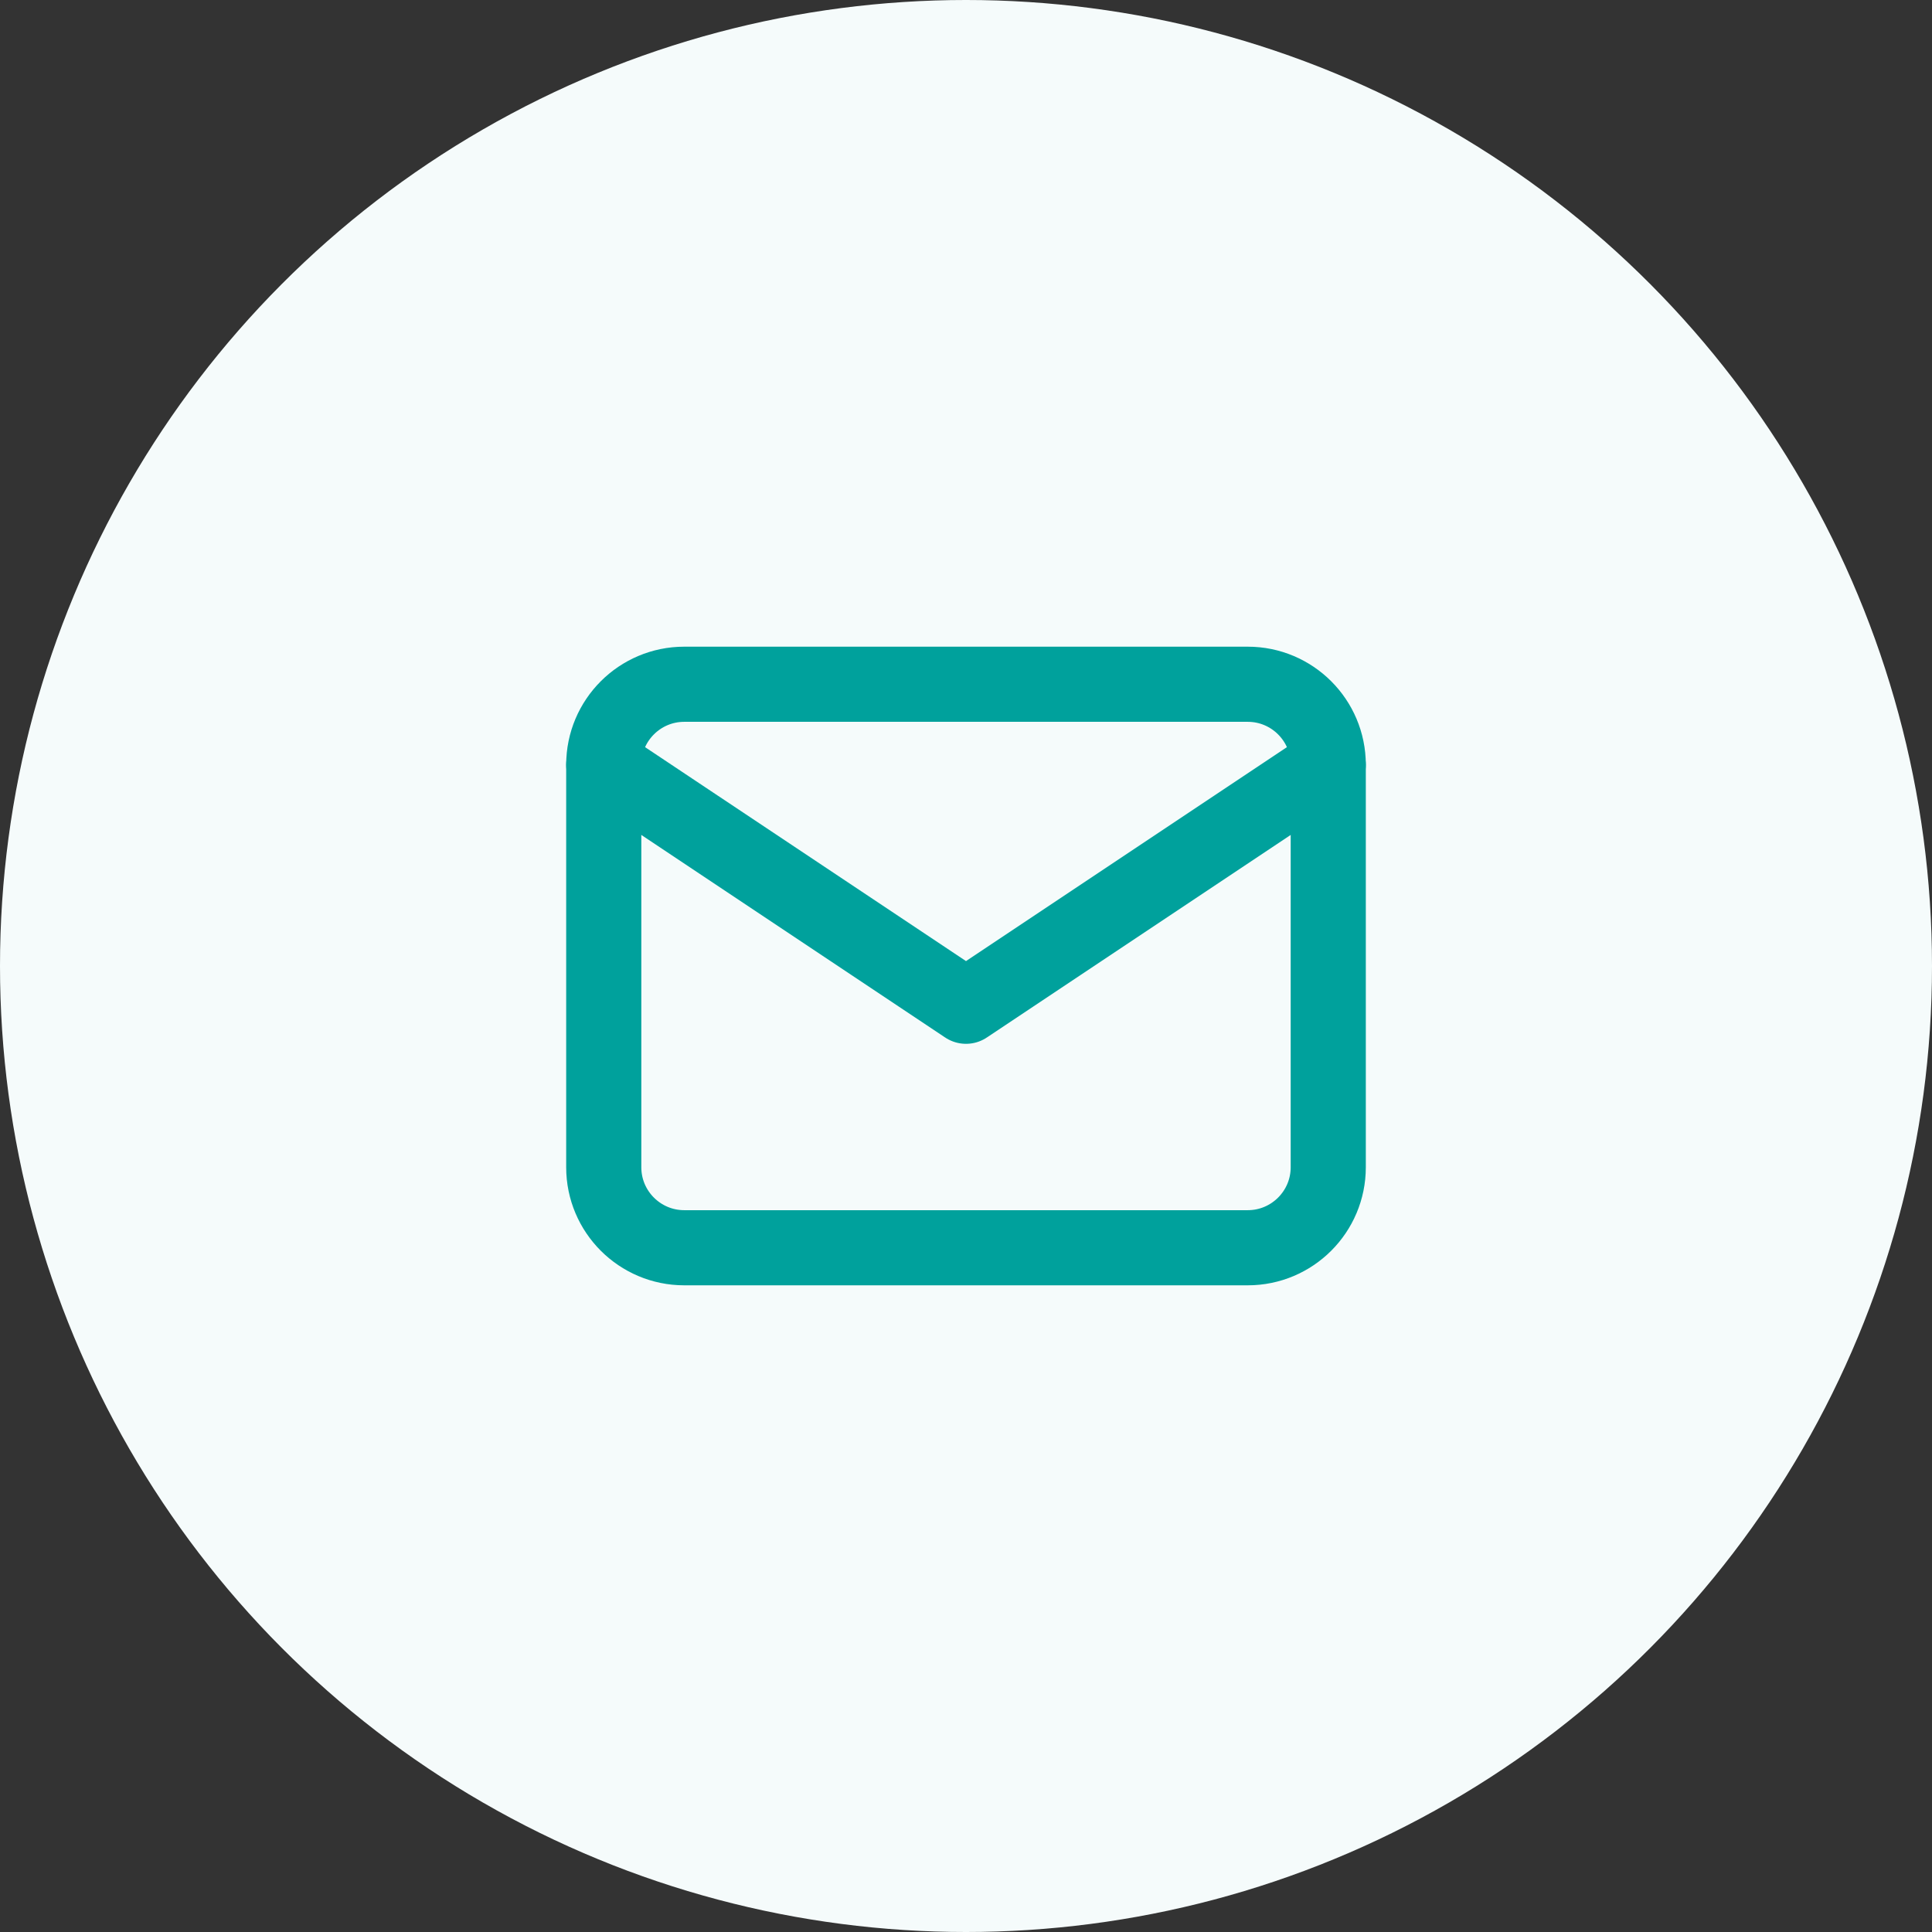
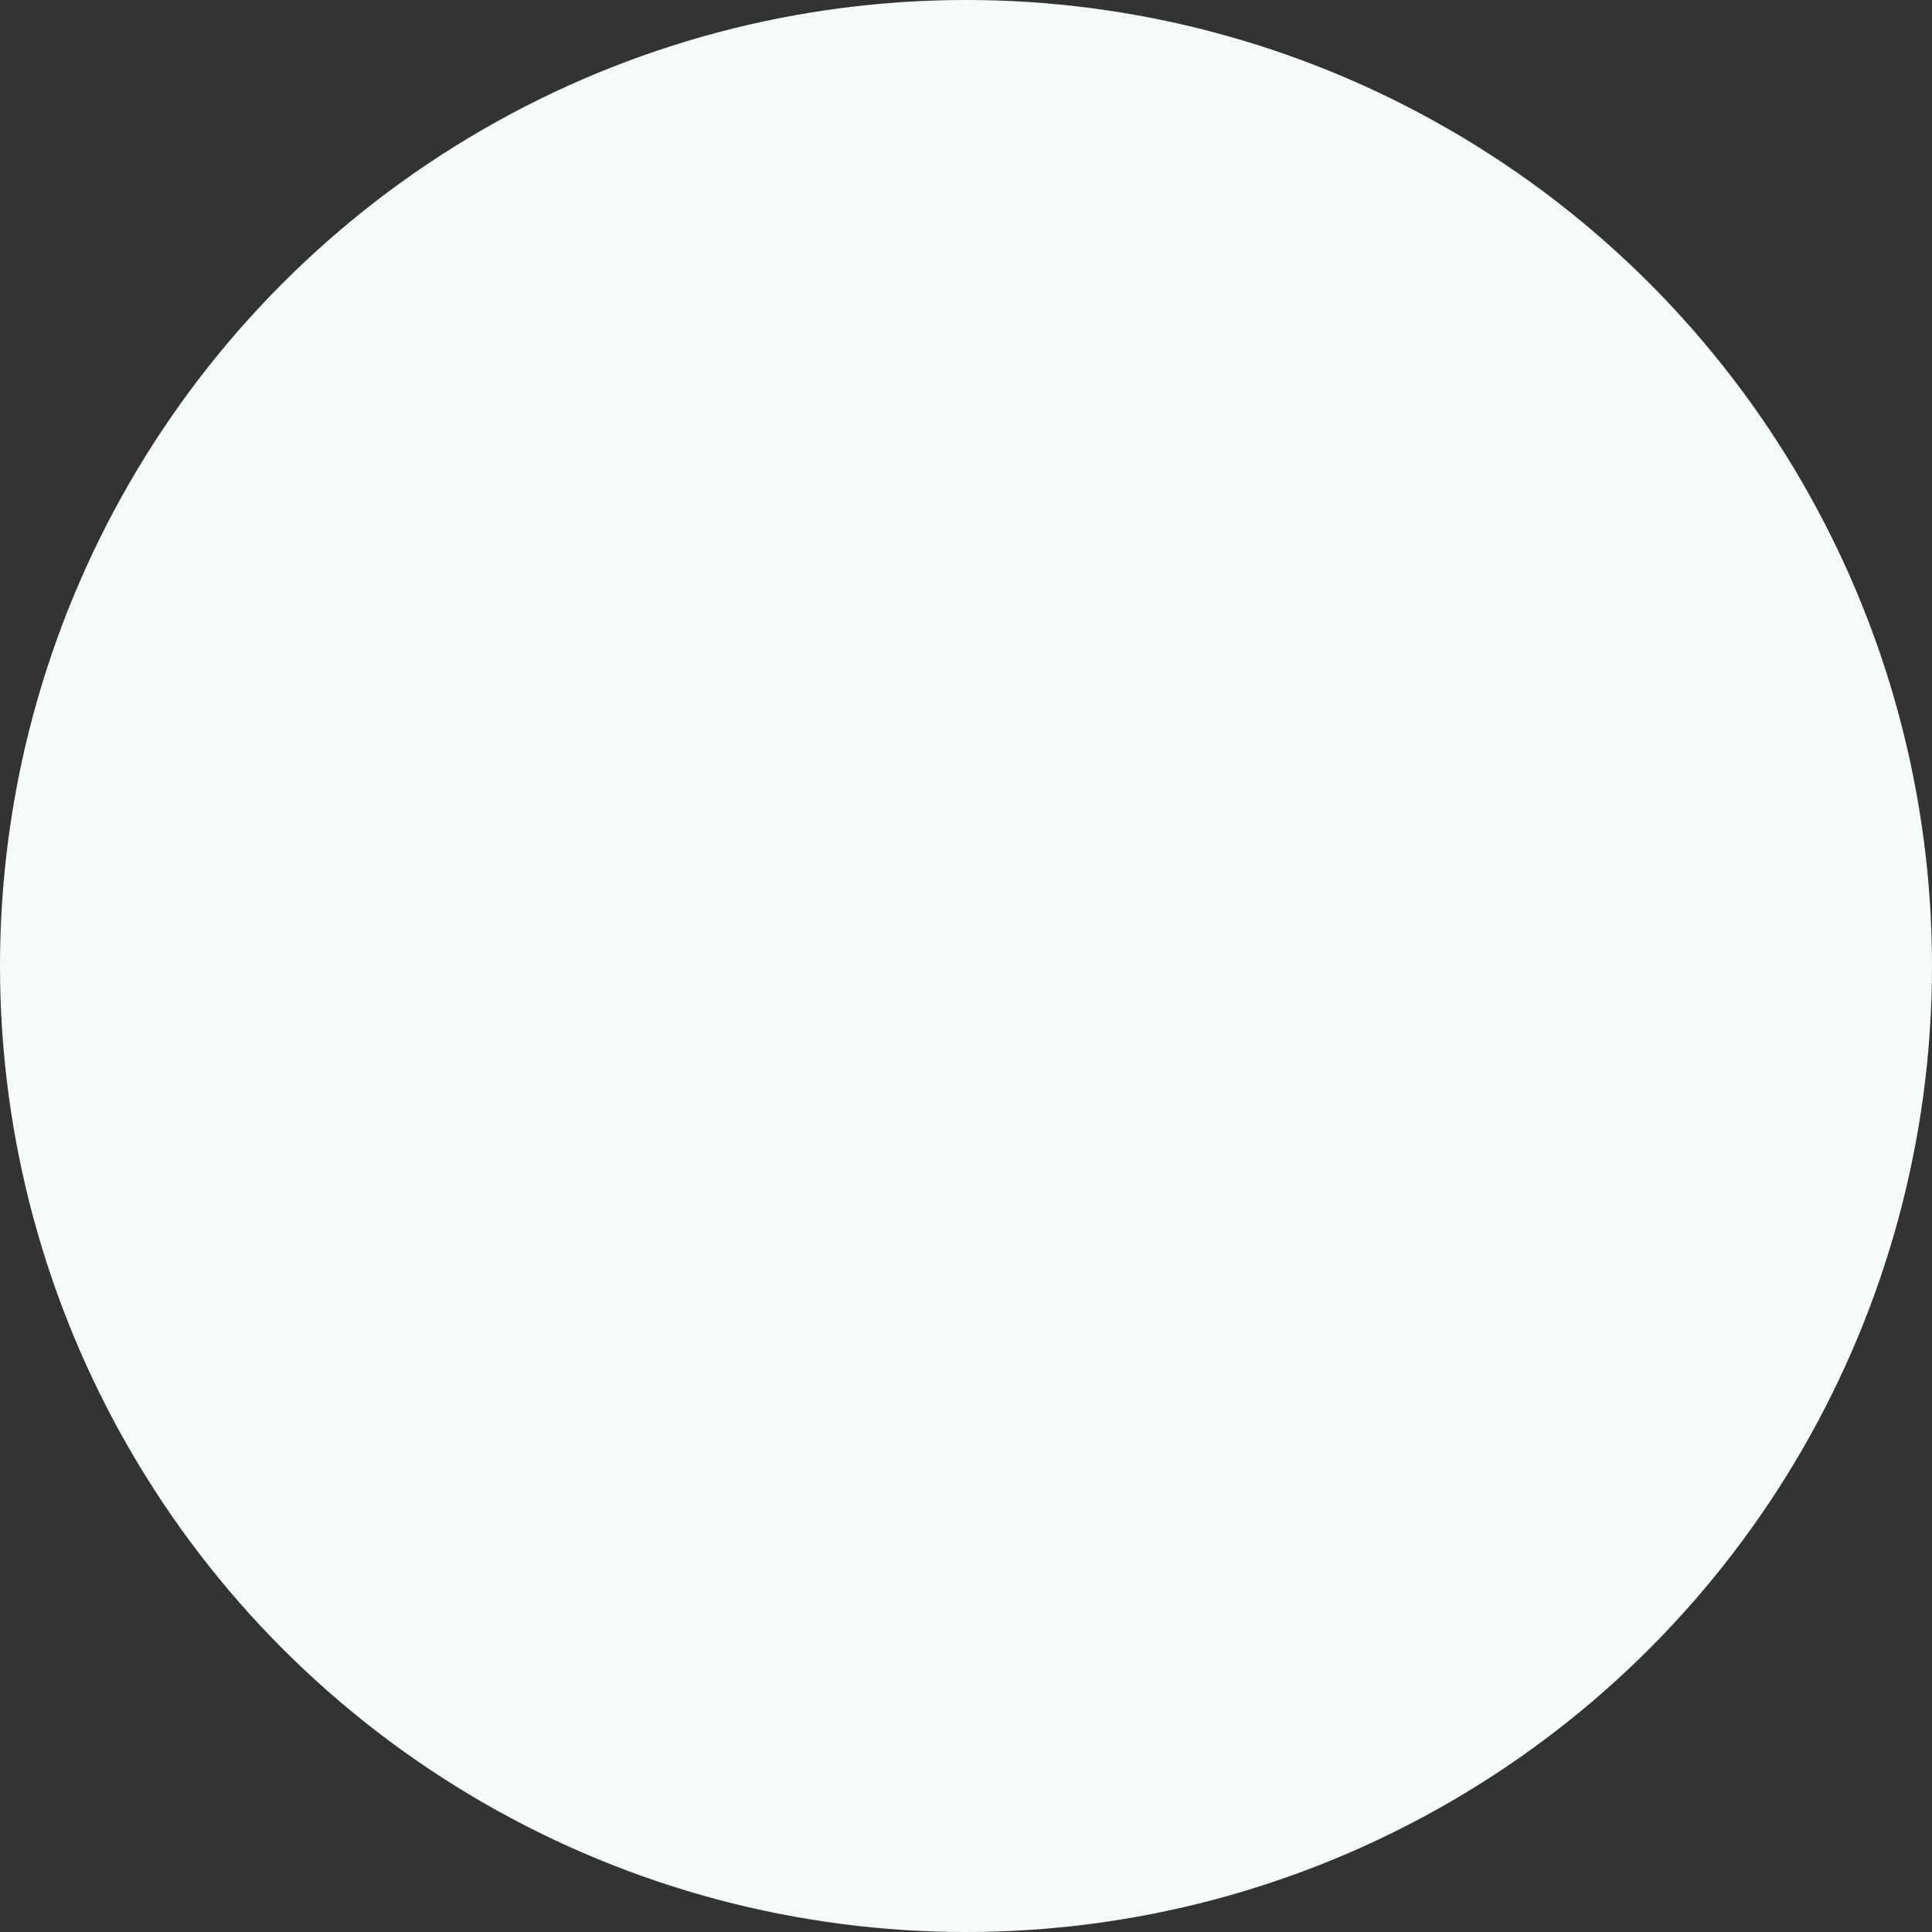
<svg xmlns="http://www.w3.org/2000/svg" width="36" height="36" viewBox="0 0 36 36" fill="none">
  <rect x="0" y="0" width="36" height="36" fill="#333333" stroke="none" />
  <circle cx="18" cy="18" r="18" fill="#F5FBFB" />
-   <path d="M23.25 12.75H12.75C11.922 12.75 11.25 13.422 11.25 14.25V21.75C11.25 22.578 11.922 23.25 12.75 23.25H23.25C24.078 23.25 24.75 22.578 24.75 21.75V14.25C24.75 13.422 24.078 12.75 23.25 12.75Z" stroke="#00A19C" stroke-width="1.4" stroke-linecap="round" stroke-linejoin="round" />
-   <path d="M11.25 14.25L18 18.75L24.75 14.25" stroke="#00A19C" stroke-width="1.4" stroke-linecap="round" stroke-linejoin="round" />
</svg>